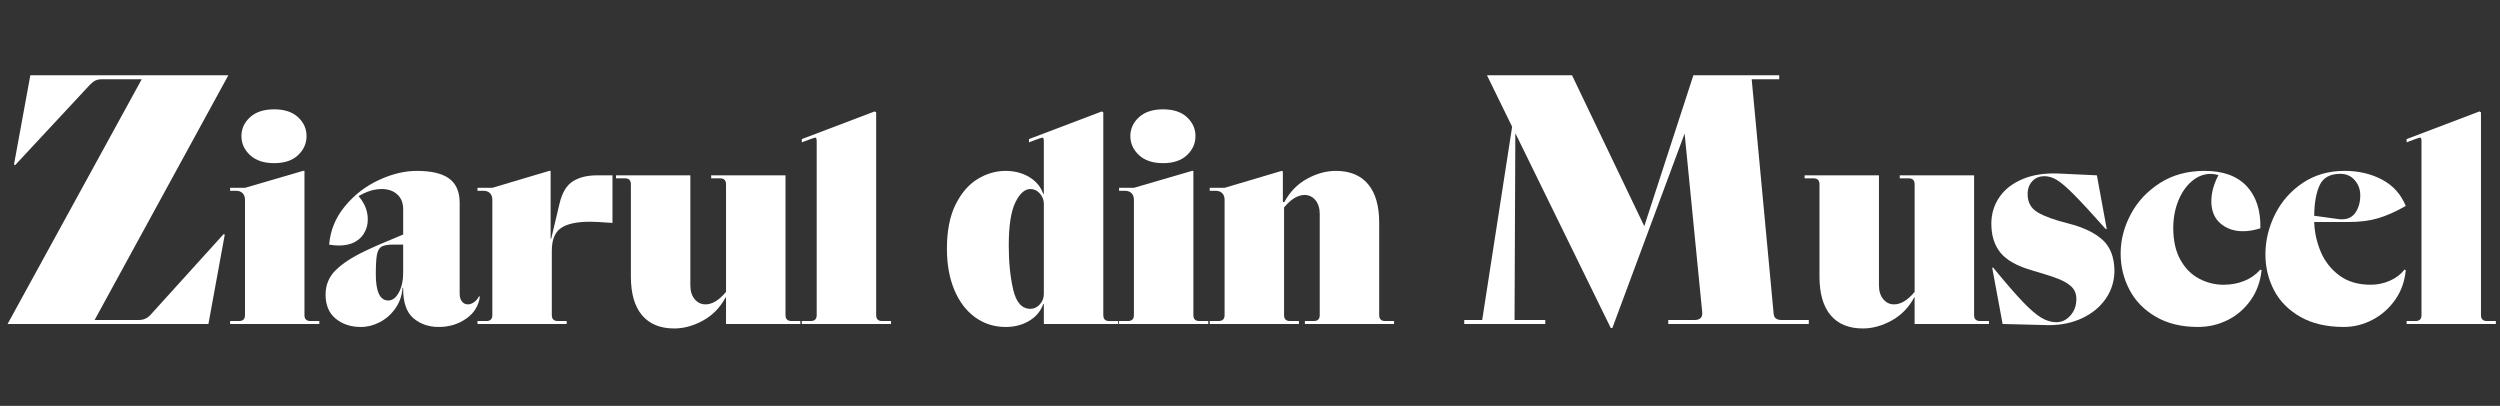
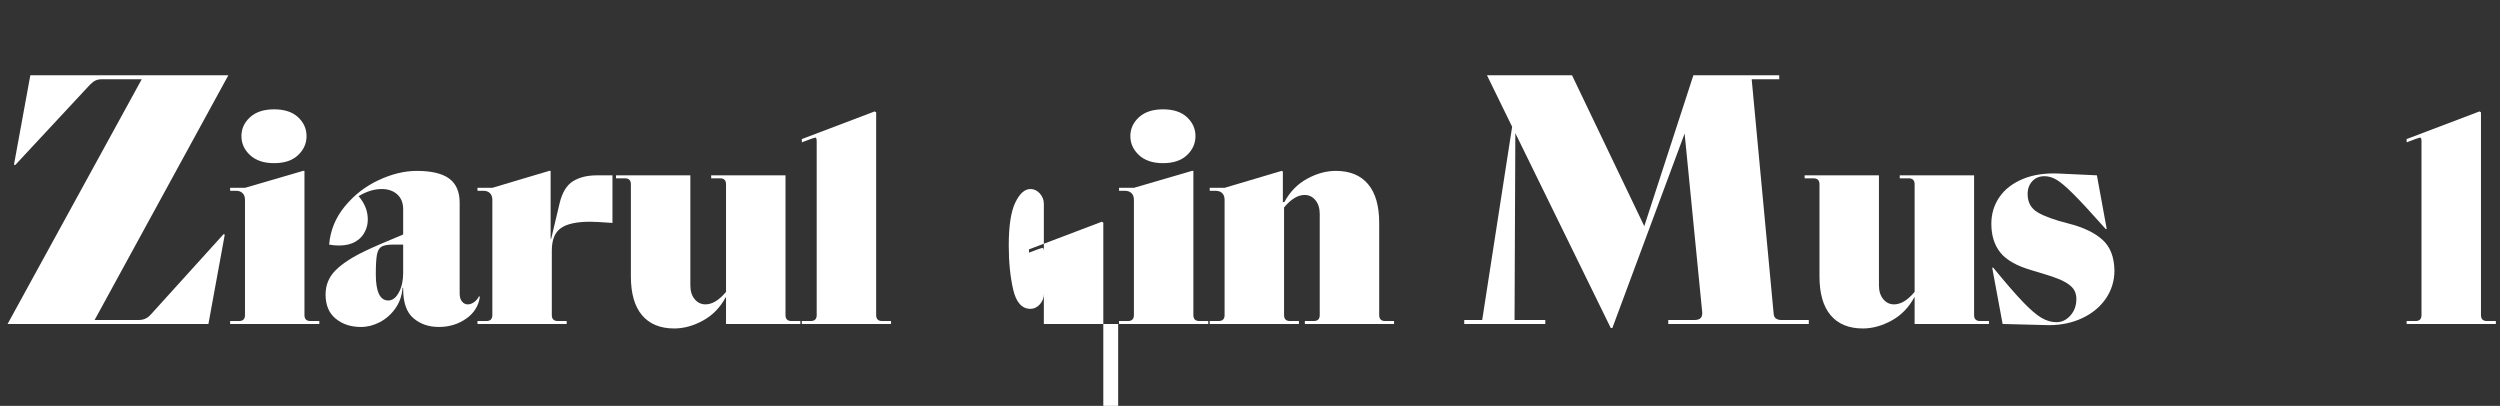
<svg xmlns="http://www.w3.org/2000/svg" id="b" width="223.52" height="36.285" viewBox="0 0 223.52 36.285">
  <rect x="0" y="0" width="223.52" height="36.285" fill="#333333" stroke="none" />
  <g id="c">
    <path d="M19.99,20.936l.107.036-1.463,7.996H.678L12.672,7.085h-3.534c-.238,0-.435.036-.589.107-.155.071-.316.19-.482.357L1.356,14.76l-.107-.036,1.463-7.996h17.705l-11.958,21.882h3.962c.428,0,.785-.166,1.071-.5l6.497-7.175Z" style="fill:#fff; stroke-width:0px;" />
    <path d="M28.55,28.702v.266h-7.975v-.266h.797c.354,0,.532-.177.532-.532v-10.313c0-.248-.071-.443-.212-.585-.142-.142-.337-.213-.585-.213h-.532v-.266h1.329l5.184-1.515h.133v12.892c0,.354.177.532.532.532h.797ZM22.357,13.869c-.514-.478-.771-1.045-.771-1.701s.257-1.218.771-1.688c.514-.469,1.231-.705,2.153-.705s1.635.235,2.14.705c.505.47.758,1.032.758,1.688s-.252,1.223-.758,1.701c-.505.478-1.218.718-2.14.718s-1.639-.239-2.153-.718Z" style="fill:#fff; stroke-width:0px;" />
    <path d="M42.904,26.522c-.106.815-.514,1.471-1.223,1.967-.709.496-1.524.744-2.445.744-.904,0-1.662-.261-2.273-.784-.611-.522-.917-1.395-.917-2.618v-.106h-.053c-.053.709-.271,1.329-.651,1.861s-.846.94-1.395,1.223-1.107.425-1.674.425c-.904,0-1.657-.248-2.26-.744s-.904-1.213-.904-2.153c0-.851.297-1.573.891-2.167s1.466-1.165,2.618-1.715c.691-.336,1.835-.833,3.429-1.488v-2.259c0-.567-.177-1.01-.532-1.329-.354-.319-.815-.478-1.382-.478-.673,0-1.365.212-2.073.638.549.638.824,1.329.824,2.073,0,.39-.08.745-.239,1.063-.177.39-.465.7-.864.93-.399.231-.891.346-1.476.346-.266,0-.558-.026-.877-.08.106-1.276.576-2.419,1.409-3.429.833-1.01,1.838-1.79,3.017-2.339,1.178-.549,2.317-.824,3.416-.824,1.312,0,2.277.231,2.897.691.62.461.93,1.179.93,2.153v8.107c0,.319.071.562.213.731.142.169.31.252.505.252s.386-.066.572-.199.332-.306.439-.519l.08.027ZM35.661,26.149c.256-.478.385-1.054.385-1.728v-2.552h-.877c-.478,0-.824.058-1.037.173-.212.115-.354.35-.425.704-.071.355-.106.948-.106,1.781,0,1.56.372,2.339,1.116,2.339.372,0,.686-.239.944-.718Z" style="fill:#fff; stroke-width:0px;" />
    <path d="M54.759,15.677v4.253c-.993-.071-1.657-.106-1.993-.106-1.206,0-2.078.19-2.619.571-.54.381-.81,1.05-.81,2.007v5.768c0,.354.177.532.532.532h.797v.266h-7.975v-.266h.797c.354,0,.532-.177.532-.532v-10.313c0-.248-.071-.443-.212-.585-.142-.142-.337-.213-.585-.213h-.532v-.266h1.329l5.077-1.515h.133v6.061h.053l.744-3.137c.231-.974.629-1.639,1.196-1.994.567-.354,1.285-.531,2.153-.531h1.382Z" style="fill:#fff; stroke-width:0px;" />
    <path d="M71.558,28.702v.266h-6.646v-2.393h-.027c-.496.922-1.174,1.618-2.033,2.087-.86.469-1.715.705-2.565.705-1.258,0-2.219-.395-2.884-1.183-.665-.788-.997-1.944-.997-3.469v-8.24c0-.354-.177-.532-.531-.532h-.798v-.266h6.646v9.835c0,.514.128.926.385,1.236.257.31.581.465.97.465.603,0,1.214-.372,1.835-1.116v-9.623c0-.354-.177-.532-.532-.532h-.797v-.266h6.646v12.493c0,.354.177.532.531.532h.798Z" style="fill:#fff; stroke-width:0px;" />
    <path d="M79.665,28.702v.266h-7.975v-.266h.797c.354,0,.532-.177.532-.532v-15.524c0-.106-.009-.19-.026-.252-.018-.061-.053-.093-.106-.093-.018,0-.133.036-.346.106l-.851.319v-.292l6.513-2.472.133.08v18.129c0,.354.177.532.532.532h.797Z" style="fill:#fff; stroke-width:0px;" />
-     <path d="M99.973,28.702v.266h-6.645v-1.781h-.053c-.231.638-.651,1.139-1.263,1.502-.611.363-1.307.545-2.087.545-1.028,0-1.94-.288-2.738-.864-.797-.576-1.418-1.391-1.86-2.445-.443-1.054-.665-2.282-.665-3.682,0-1.595.256-2.911.77-3.947.514-1.037,1.17-1.798,1.967-2.286.797-.487,1.639-.731,2.525-.731.78,0,1.476.182,2.087.545.611.363,1.032.864,1.263,1.502h.053v-4.679c0-.106-.009-.19-.027-.252-.018-.061-.053-.093-.106-.093-.018,0-.133.036-.345.106l-.851.319v-.292l6.512-2.472.133.08v18.129c0,.354.177.532.532.532h.797ZM92.969,27.213c.239-.266.359-.576.359-.93v-8.054c0-.354-.12-.665-.359-.931-.239-.266-.519-.398-.837-.398-.514,0-.966.403-1.356,1.21-.39.807-.585,2.086-.585,3.841,0,1.489.133,2.804.398,3.947.266,1.143.78,1.715,1.542,1.715.319,0,.598-.133.837-.399Z" style="fill:#fff; stroke-width:0px;" />
+     <path d="M99.973,28.702v.266h-6.645v-1.781h-.053h.053v-4.679c0-.106-.009-.19-.027-.252-.018-.061-.053-.093-.106-.093-.018,0-.133.036-.345.106l-.851.319v-.292l6.512-2.472.133.08v18.129c0,.354.177.532.532.532h.797ZM92.969,27.213c.239-.266.359-.576.359-.93v-8.054c0-.354-.12-.665-.359-.931-.239-.266-.519-.398-.837-.398-.514,0-.966.403-1.356,1.21-.39.807-.585,2.086-.585,3.841,0,1.489.133,2.804.398,3.947.266,1.143.78,1.715,1.542,1.715.319,0,.598-.133.837-.399Z" style="fill:#fff; stroke-width:0px;" />
    <path d="M108.027,28.702v.266h-7.975v-.266h.797c.354,0,.532-.177.532-.532v-10.313c0-.248-.071-.443-.212-.585-.142-.142-.337-.213-.585-.213h-.532v-.266h1.329l5.184-1.515h.133v12.892c0,.354.177.532.532.532h.797ZM101.834,13.869c-.514-.478-.771-1.045-.771-1.701s.257-1.218.771-1.688c.514-.469,1.231-.705,2.153-.705s1.635.235,2.14.705c.505.47.758,1.032.758,1.688s-.252,1.223-.758,1.701c-.505.478-1.218.718-2.14.718s-1.639-.239-2.153-.718Z" style="fill:#fff; stroke-width:0px;" />
    <path d="M124.64,28.702v.266h-7.974v-.266h.797c.354,0,.532-.177.532-.532v-9.038c0-.514-.129-.926-.386-1.236-.257-.31-.581-.465-.97-.465-.603,0-1.214.372-1.834,1.116v9.623c0,.354.177.532.532.532h.797v.266h-7.975v-.266h.797c.354,0,.532-.177.532-.532v-10.313c0-.248-.071-.443-.212-.585-.142-.142-.337-.213-.585-.213h-.532v-.266h1.329l5.104-1.515.106.053v2.738h.133c.496-.921,1.174-1.617,2.034-2.086.859-.47,1.714-.705,2.565-.705,1.258,0,2.22.395,2.884,1.183.665.789.997,1.945.997,3.469v8.24c0,.354.177.532.532.532h.797Z" style="fill:#fff; stroke-width:0px;" />
    <path d="M161.721,28.61v.357h-12.565v-.357h2.356c.499,0,.726-.238.678-.714l-1.571-15.956-6.461,17.384h-.143l-8.532-17.419-.071,16.706h2.748v.357h-7.246v-.357h1.606l2.677-17.277-2.249-4.605h7.603l6.461,13.493,4.39-13.493h7.675v.357h-2.463l1.963,20.954c.023.381.261.571.714.571h2.427Z" style="fill:#fff; stroke-width:0px;" />
    <path d="M177.828,28.702v.266h-6.646v-2.393h-.027c-.496.922-1.174,1.618-2.033,2.087-.86.469-1.715.705-2.565.705-1.258,0-2.219-.395-2.884-1.183-.665-.788-.997-1.944-.997-3.469v-8.24c0-.354-.177-.532-.531-.532h-.798v-.266h6.646v9.835c0,.514.128.926.385,1.236.257.31.581.465.97.465.603,0,1.214-.372,1.835-1.116v-9.623c0-.354-.177-.532-.532-.532h-.797v-.266h6.646v12.493c0,.354.177.532.531.532h.798Z" style="fill:#fff; stroke-width:0px;" />
    <path d="M179.05,28.967l-.93-5.024.08-.026c1.116,1.365,2.007,2.392,2.671,3.083.665.691,1.218,1.165,1.662,1.422.442.257.886.385,1.329.385.478,0,.895-.199,1.25-.598.354-.398.532-.89.532-1.475,0-.443-.138-.802-.412-1.077-.275-.274-.669-.514-1.183-.717-.515-.204-1.294-.456-2.339-.758-1.365-.39-2.317-.921-2.857-1.595-.541-.673-.811-1.533-.811-2.579,0-.886.239-1.679.718-2.379.478-.7,1.174-1.24,2.087-1.622.912-.381,1.98-.545,3.203-.492l3.429.16.877,4.785-.08.026c-1.258-1.417-2.215-2.454-2.871-3.11-.656-.656-1.165-1.09-1.528-1.303-.364-.212-.723-.319-1.077-.319-.461,0-.829.151-1.103.452-.275.302-.412.683-.412,1.143,0,.744.306,1.294.917,1.648.611.355,1.52.683,2.725.984,1.329.336,2.343.82,3.043,1.449s1.059,1.546,1.077,2.751c0,.921-.252,1.754-.757,2.498-.505.745-1.206,1.329-2.1,1.754-.895.425-1.892.638-2.991.638l-4.146-.106Z" style="fill:#fff; stroke-width:0px;" />
-     <path d="M202.203,24.156c-.106,1.028-.435,1.927-.984,2.698s-1.236,1.36-2.06,1.768c-.824.408-1.706.611-2.644.611-1.471,0-2.729-.306-3.775-.917-1.046-.611-1.83-1.417-2.353-2.419-.522-1.001-.784-2.077-.784-3.229,0-1.205.301-2.374.903-3.509.603-1.134,1.471-2.064,2.605-2.791,1.134-.727,2.463-1.09,3.987-1.09,1.665,0,2.924.457,3.775,1.369s1.258,2.166,1.223,3.761c-.532.177-1.055.266-1.568.266-.514,0-.975-.097-1.382-.292-.408-.195-.735-.46-.983-.797-.302-.443-.452-.974-.452-1.595,0-.745.213-1.524.638-2.339-.284-.071-.505-.106-.665-.106-.638,0-1.214.222-1.728.665-.514.443-.917,1.033-1.21,1.768-.292.735-.439,1.537-.439,2.405,0,1.134.213,2.083.638,2.844.425.762.983,1.325,1.674,1.688.691.363,1.418.545,2.18.545.673,0,1.294-.115,1.861-.346.567-.23,1.045-.567,1.435-1.01l.106.053Z" style="fill:#fff; stroke-width:0px;" />
-     <path d="M213.671,25.1c.541-.239.98-.571,1.316-.997l.106.053c-.089.993-.403,1.873-.943,2.644-.541.771-1.219,1.369-2.034,1.794-.815.425-1.666.638-2.552.638-1.542,0-2.84-.301-3.894-.904-1.055-.602-1.839-1.395-2.353-2.379-.514-.983-.77-2.051-.77-3.203,0-1.24.288-2.436.864-3.588.576-1.152,1.399-2.086,2.472-2.804,1.072-.718,2.316-1.077,3.734-1.077,1.258,0,2.379.262,3.363.784.983.523,1.688,1.307,2.113,2.353-.904.514-1.732.882-2.485,1.103-.753.222-1.635.332-2.645.332h-3.057c.035.94.234,1.835.598,2.685s.917,1.551,1.662,2.1c.744.55,1.674.824,2.791.824.602,0,1.174-.12,1.714-.359ZM207.412,16.527c-.319.656-.488,1.577-.505,2.764l2.127.292c.07.018.186.026.345.026.549,0,.961-.208,1.236-.625.274-.416.412-.926.412-1.528,0-.514-.164-.961-.492-1.342-.328-.381-.757-.572-1.289-.572-.904,0-1.515.328-1.834.984Z" style="fill:#fff; stroke-width:0px;" />
    <path d="M223.148,28.702v.266h-7.975v-.266h.798c.353,0,.531-.177.531-.532v-15.524c0-.106-.009-.19-.026-.252-.018-.061-.054-.093-.106-.093-.018,0-.133.036-.346.106l-.851.319v-.292l6.513-2.472.133.08v18.129c0,.354.177.532.531.532h.798Z" style="fill:#fff; stroke-width:0px;" />
  </g>
</svg>